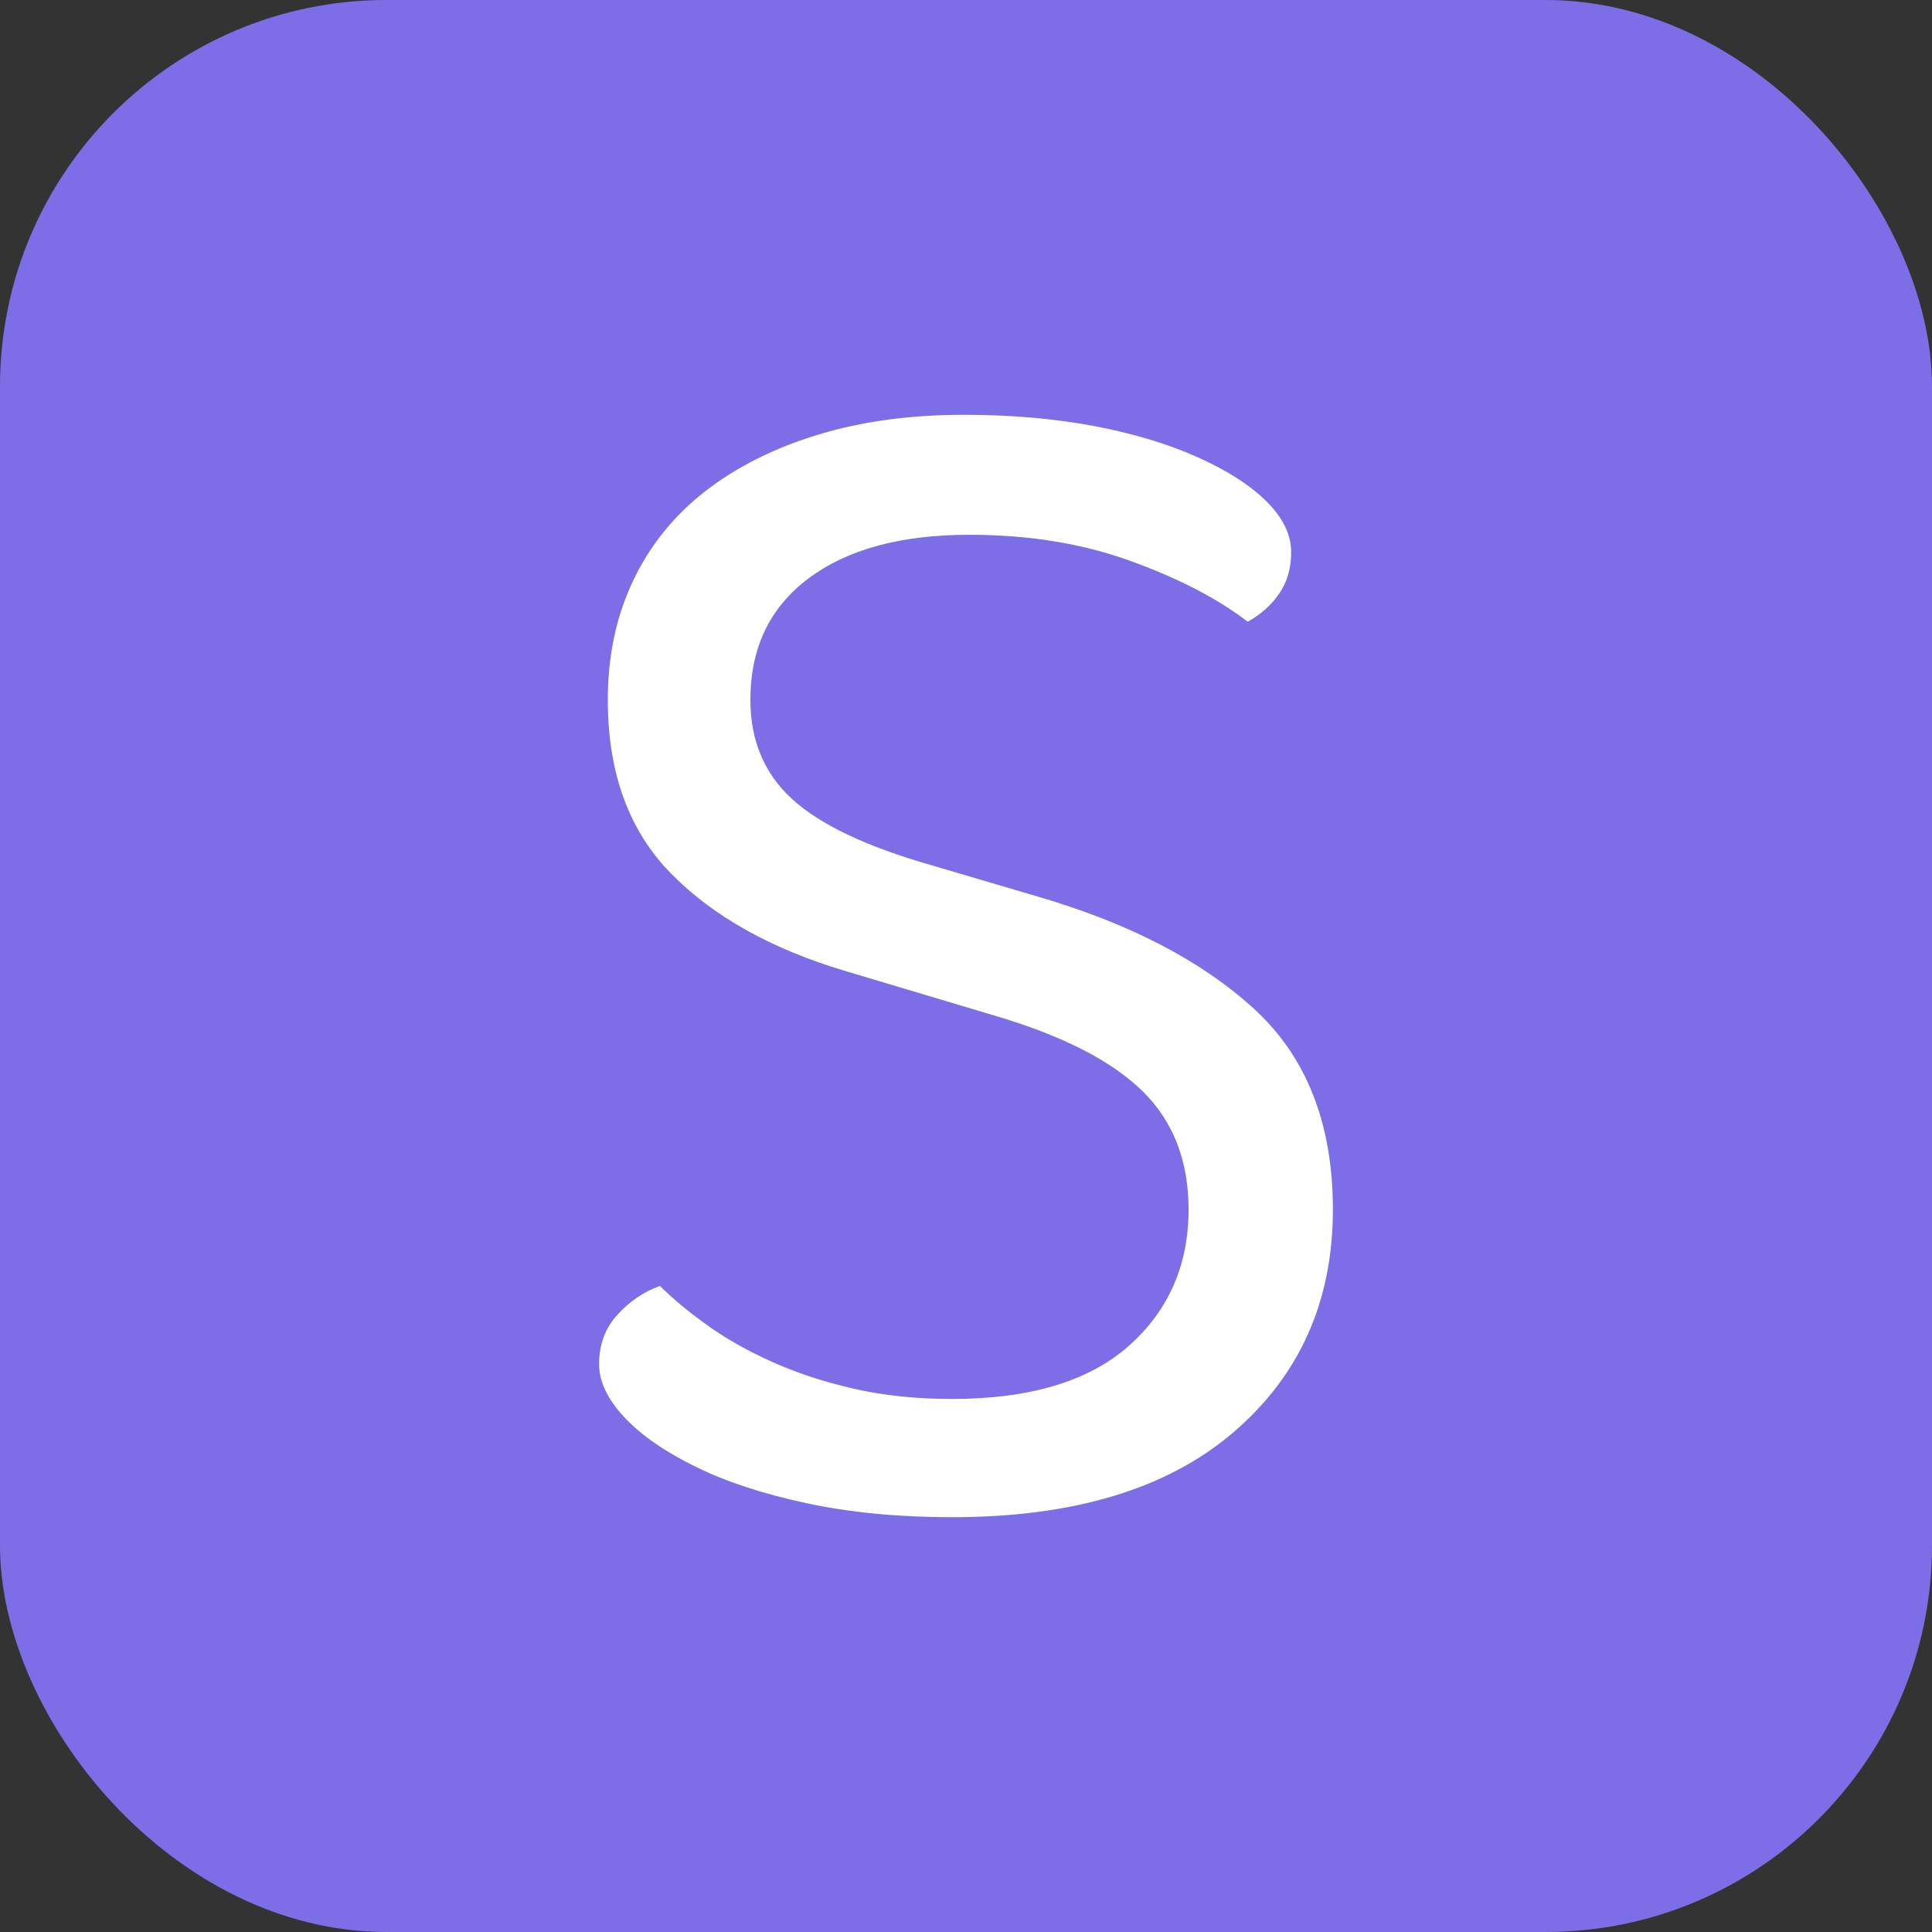
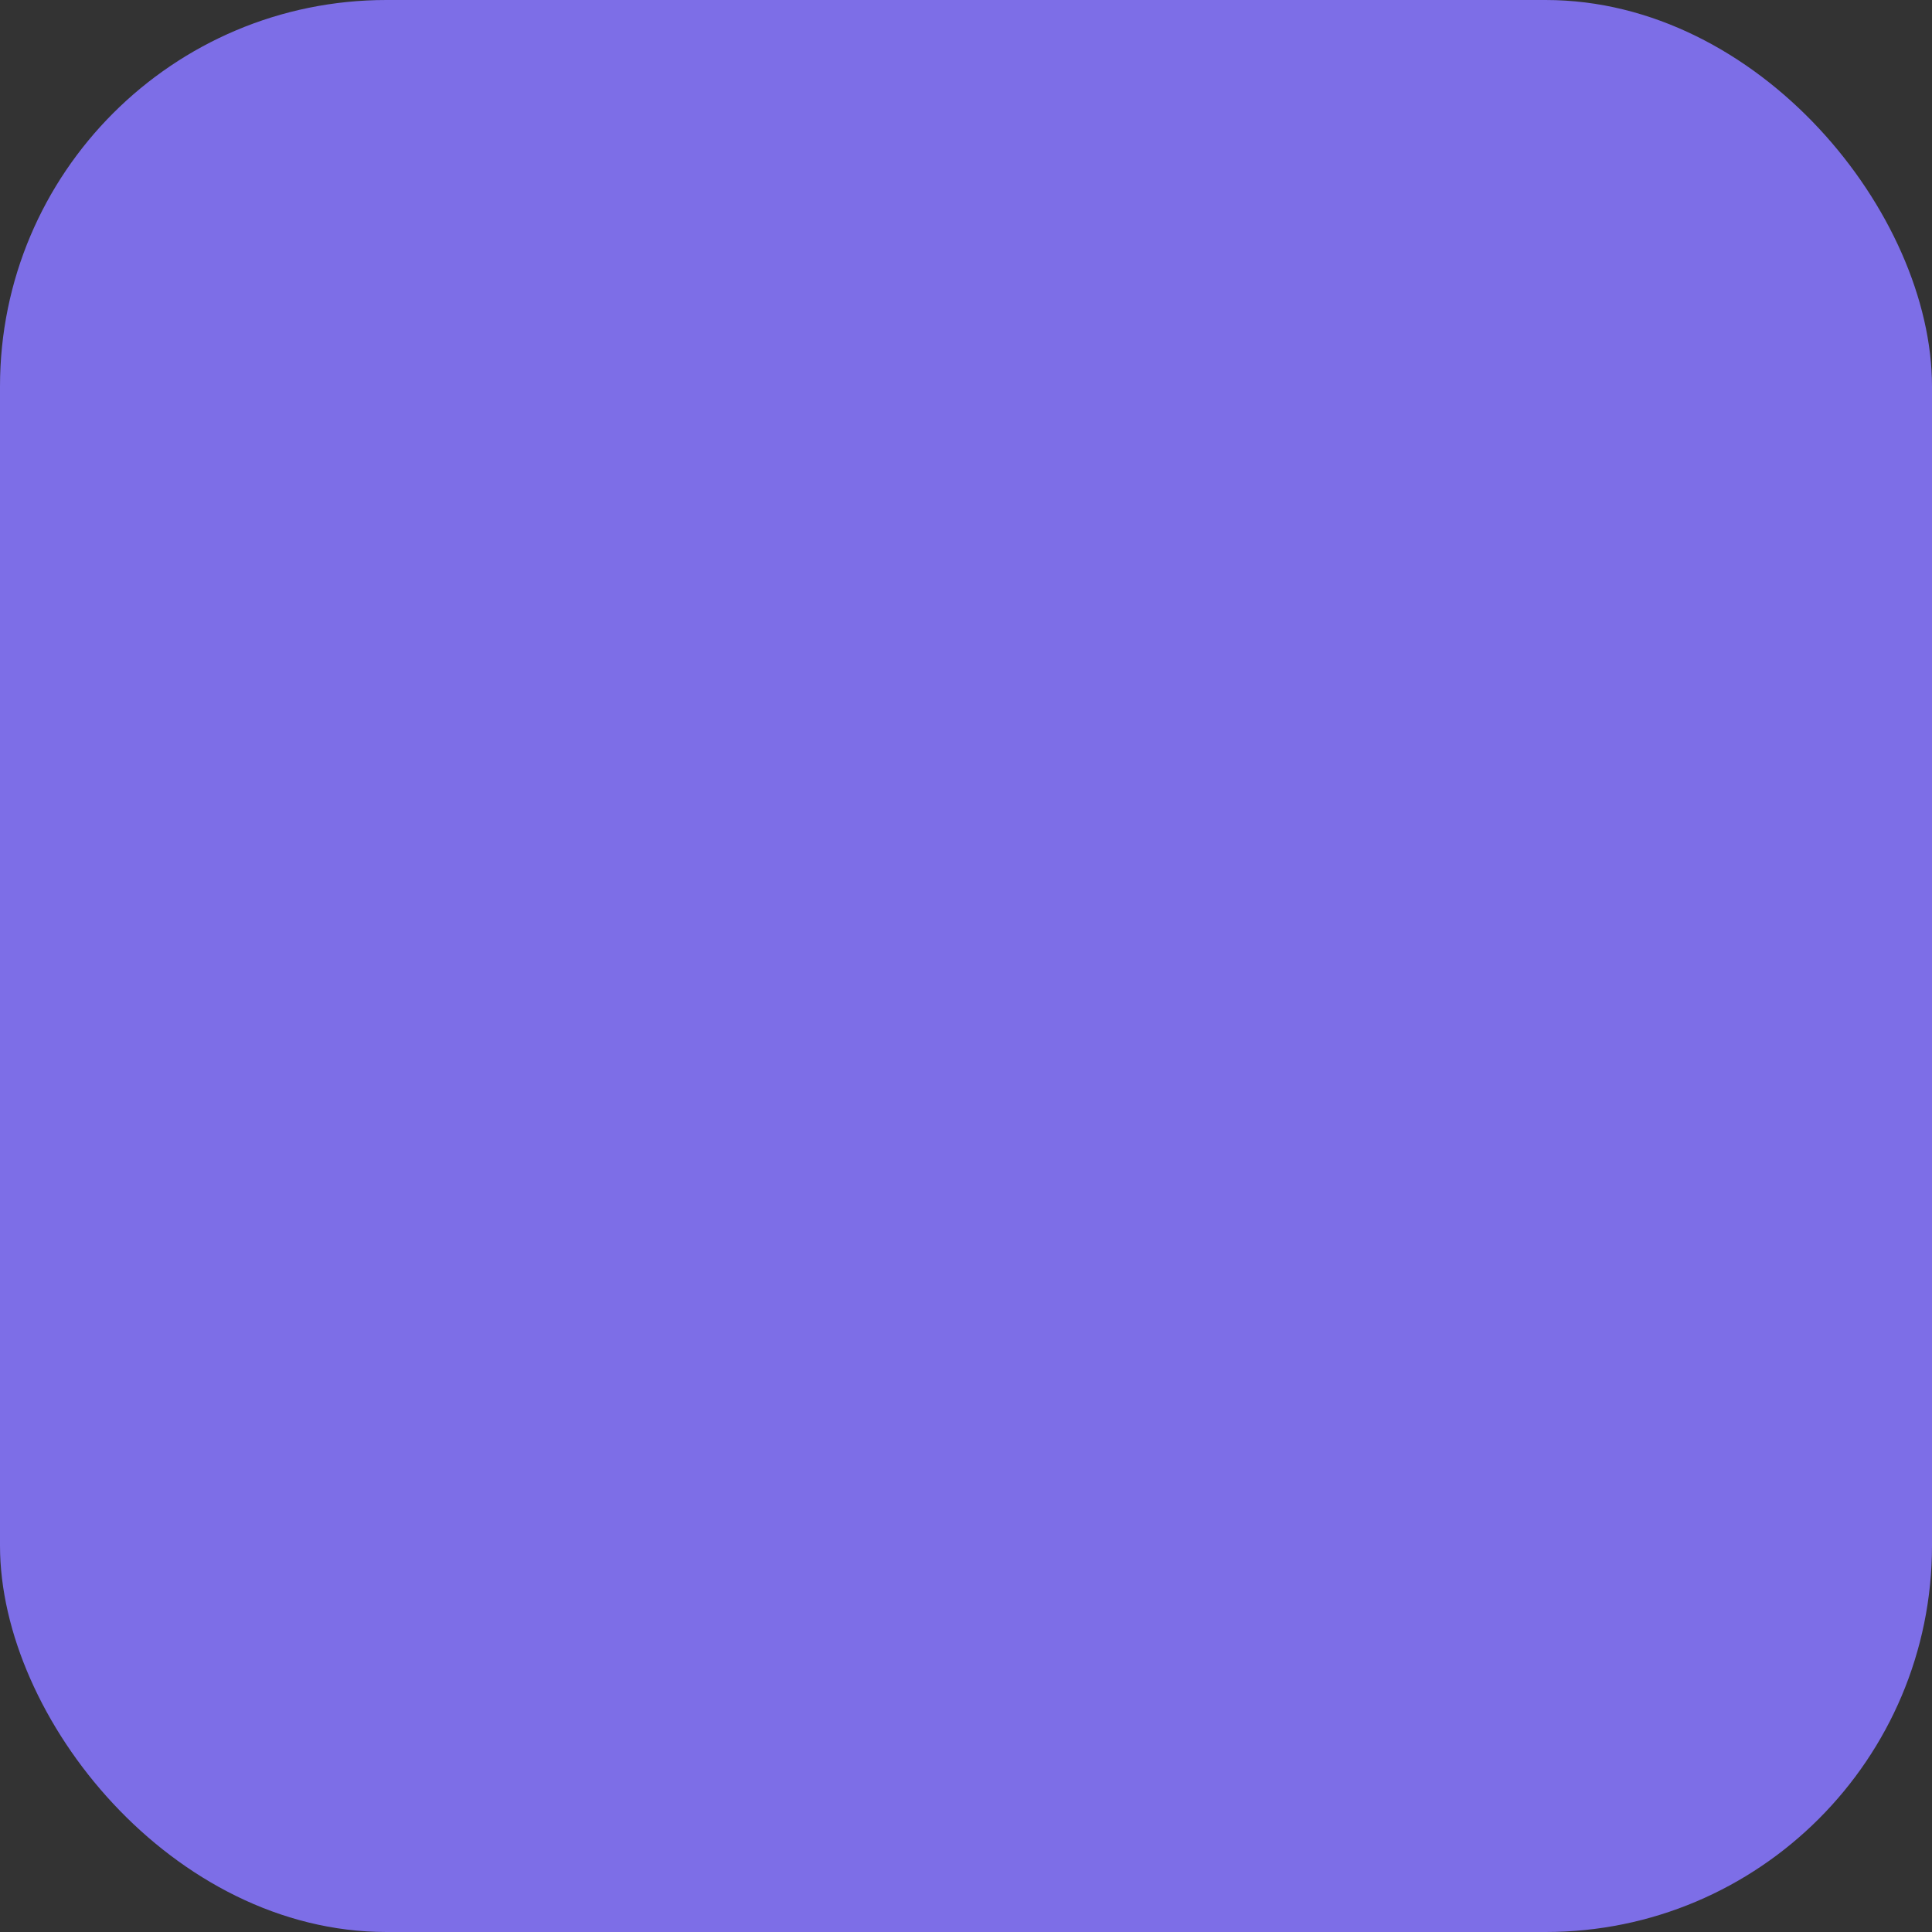
<svg xmlns="http://www.w3.org/2000/svg" width="256" height="256" viewBox="0 0 100 100">
  <rect x="0" y="0" width="100" height="100" fill="#333333" stroke="none" />
  <rect width="100" height="100" rx="20" fill="#7d6ee7" />
-   <path fill="#fff" d="M49.28 72.41L49.28 72.41Q55.31 72.41 58.42 69.67Q61.52 66.92 61.52 62.60L61.52 62.60Q61.52 58.82 59.14 56.48Q56.75 54.14 51.62 52.61L51.62 52.61L43.79 50.27Q38.03 48.56 34.75 45.23Q31.46 41.90 31.46 36.23L31.46 36.23Q31.46 32.81 32.77 30.06Q34.07 27.32 36.50 25.43Q38.93 23.54 42.31 22.51Q45.68 21.47 49.91 21.47L49.91 21.47Q53.51 21.47 56.62 22.05Q59.72 22.64 62.02 23.68Q64.31 24.71 65.57 25.97Q66.83 27.23 66.83 28.58L66.83 28.58Q66.83 29.84 66.20 30.74Q65.57 31.64 64.58 32.18L64.58 32.18Q62.24 30.38 58.50 29.03Q54.77 27.68 50.18 27.68L50.18 27.68Q44.87 27.68 41.86 29.93Q38.84 32.18 38.84 36.23L38.84 36.23Q38.84 39.38 41 41.36Q43.16 43.34 48.20 44.78L48.20 44.78L53.69 46.40Q60.80 48.47 64.89 52.20Q68.99 55.94 68.99 62.60L68.99 62.60Q68.99 69.71 63.86 74.12Q58.73 78.53 49.28 78.53L49.28 78.53Q45.14 78.53 41.77 77.81Q38.39 77.09 36.01 75.92Q33.62 74.75 32.32 73.36Q31.01 71.96 31.01 70.61L31.01 70.61Q31.01 69.08 31.96 68.05Q32.90 67.01 34.16 66.56L34.16 66.56Q35.15 67.55 36.59 68.58Q38.03 69.62 39.92 70.47Q41.81 71.33 44.15 71.87Q46.49 72.41 49.28 72.41Z" />
</svg>